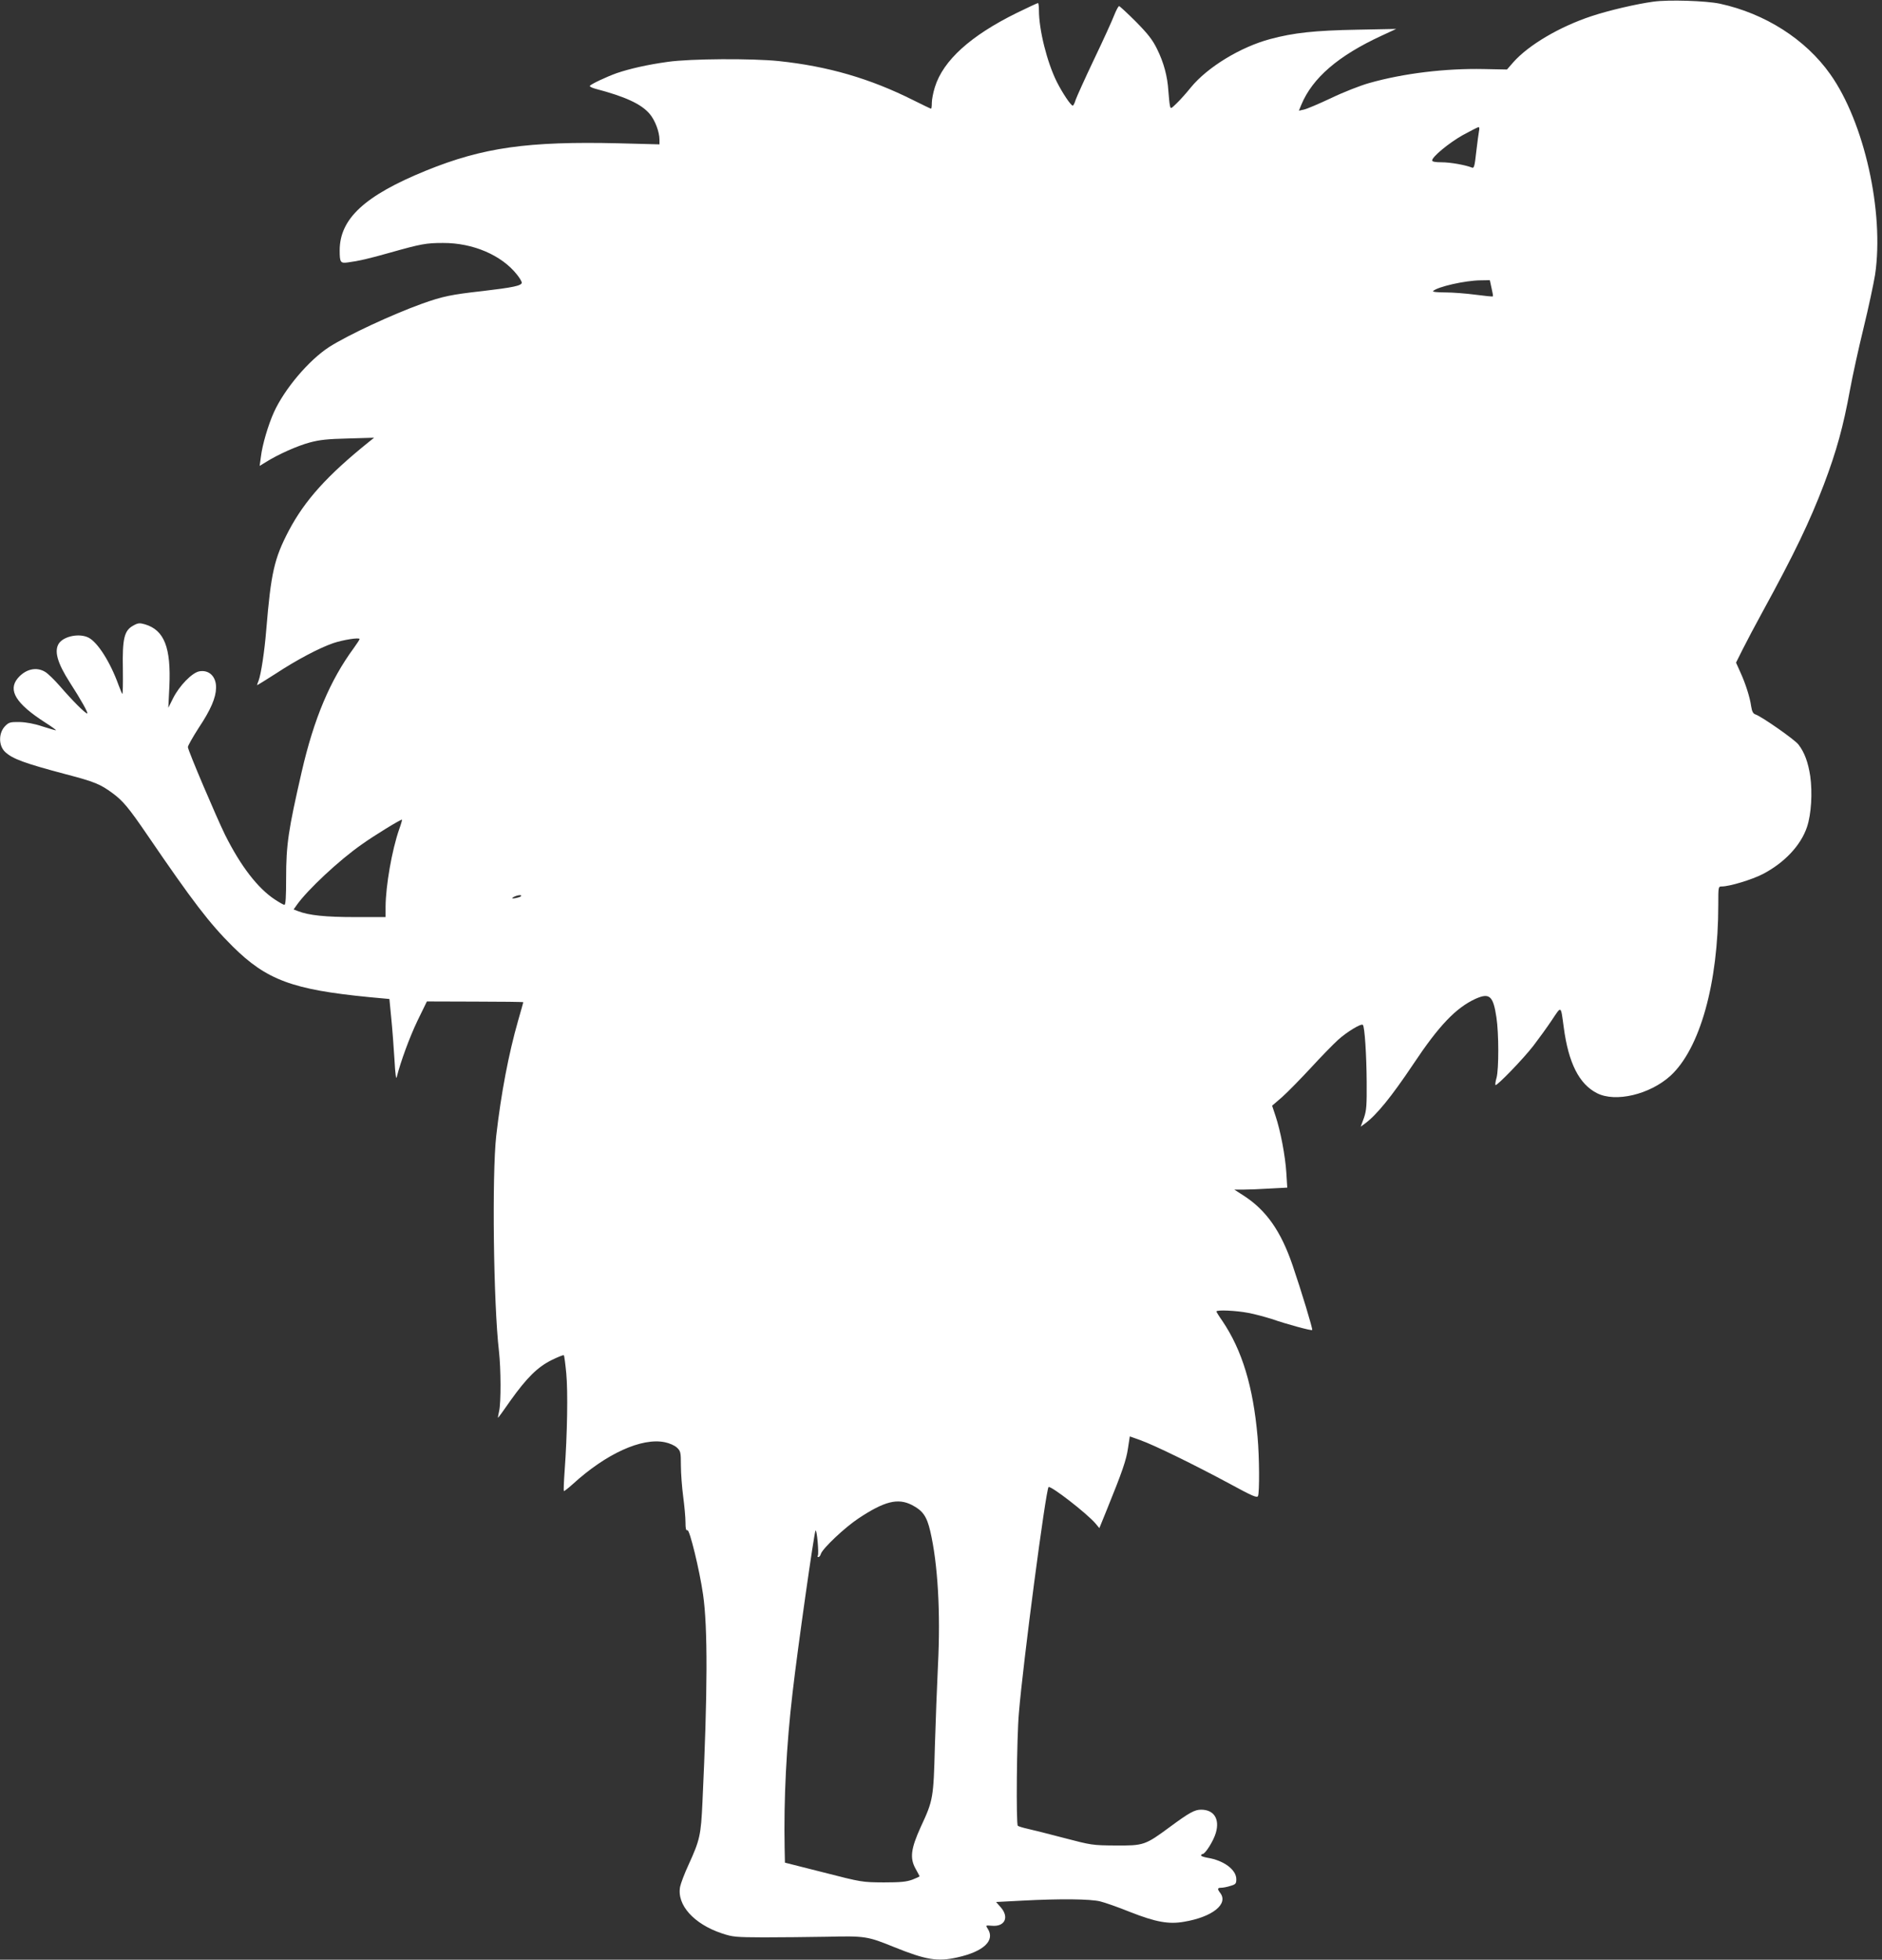
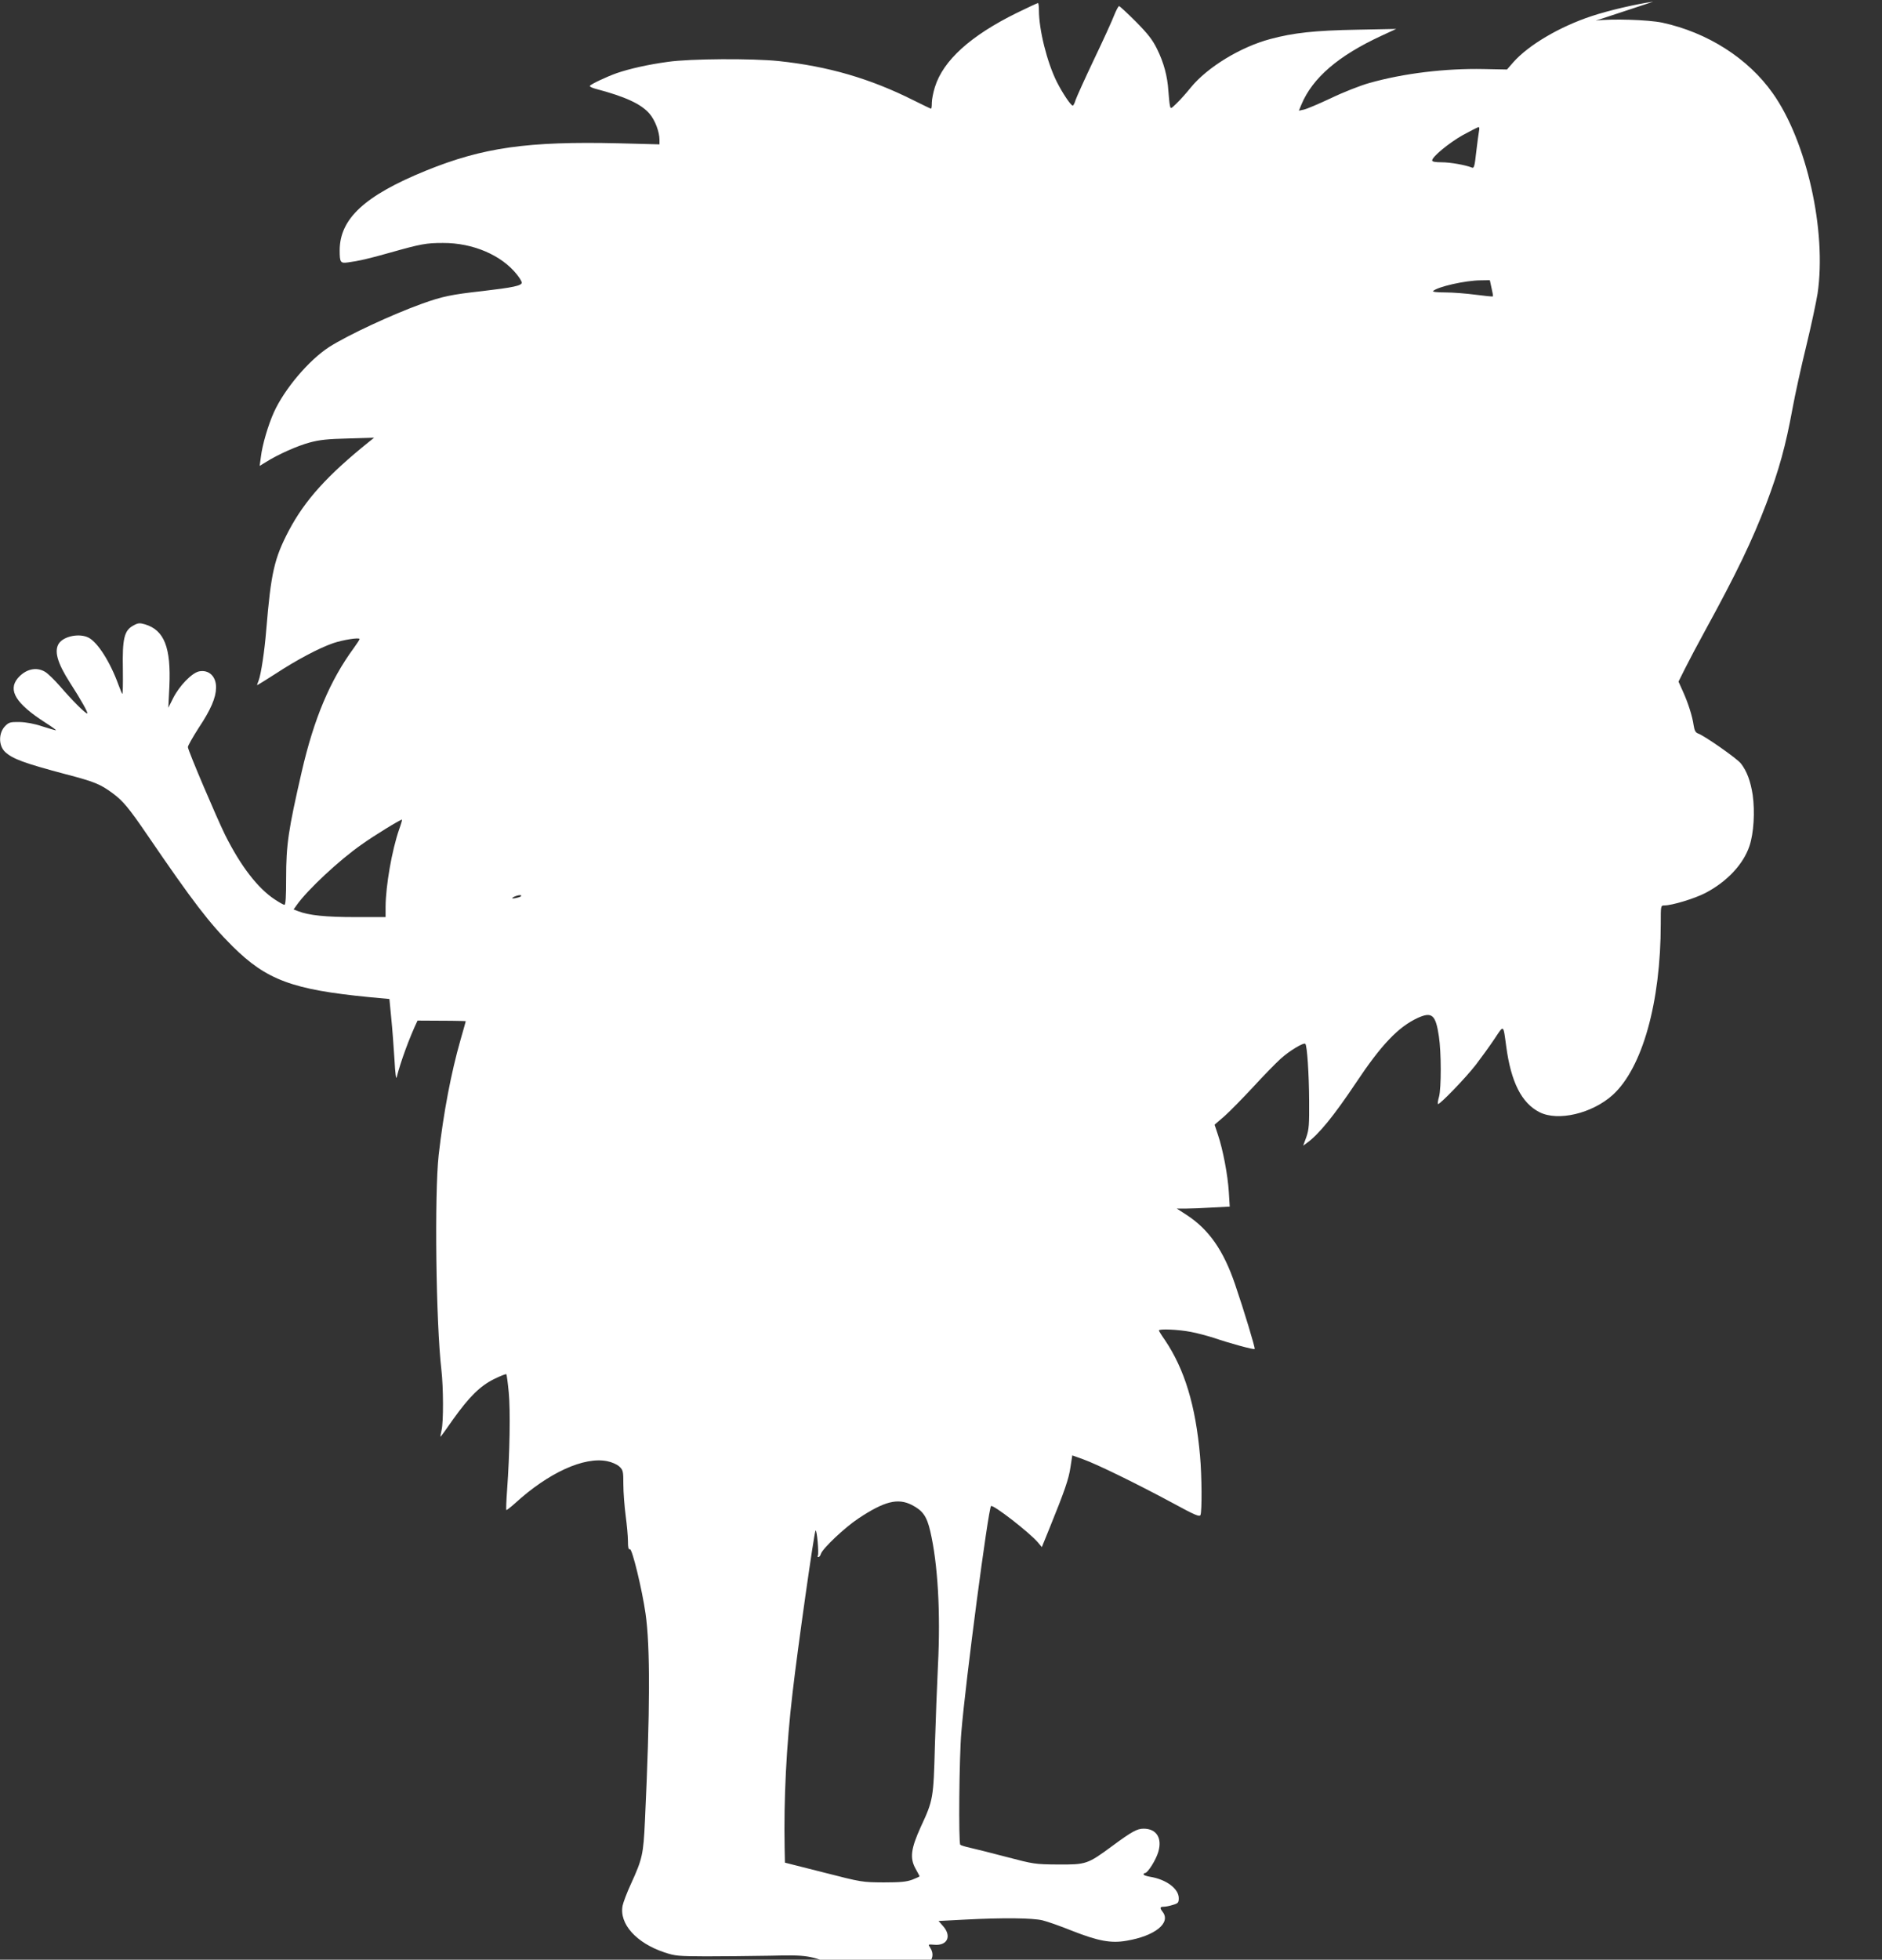
<svg xmlns="http://www.w3.org/2000/svg" version="1.0" width="1230pt" height="1280pt" viewBox="0 0 1230 1280" preserveAspectRatio="xMidYMid meet">
  <rect x="0" y="0" width="1230" height="1280" fill="#333333" stroke="none" />
  <g transform="translate(0,1280) scale(0.1,-0.1)" fill="#ffffff" stroke="none">
-     <path d="M10805 12789 c-110 -15 -291 -57 -405 -95 -208 -69 -410 -188 -510 -301 l-41 -47 -152 3 c-251 5 -524 -28 -747 -91 -58 -16 -170 -60 -251 -99 -81 -38 -161 -72 -178 -75 l-32 -7 16 39 c73 175 241 320 525 451 l95 44 -255 -5 c-277 -5 -415 -20 -568 -61 -195 -52 -411 -184 -519 -316 -28 -35 -70 -82 -92 -103 -39 -38 -40 -39 -45 -15 -3 13 -7 56 -10 95 -6 96 -30 185 -74 274 -29 59 -58 97 -138 178 -56 56 -106 102 -110 102 -5 0 -19 -27 -32 -59 -12 -32 -71 -162 -131 -287 -60 -126 -114 -246 -121 -266 -6 -21 -15 -38 -19 -38 -12 0 -66 80 -104 155 -64 128 -117 340 -117 468 0 26 -3 47 -6 47 -4 0 -66 -29 -138 -64 -303 -149 -482 -311 -536 -485 -11 -35 -20 -81 -20 -102 0 -21 -2 -39 -5 -39 -3 0 -55 25 -115 55 -283 142 -558 222 -880 256 -173 18 -579 16 -725 -5 -132 -18 -250 -45 -335 -74 -67 -24 -169 -72 -175 -83 -3 -4 14 -13 37 -19 194 -51 299 -99 354 -164 35 -41 64 -117 64 -169 l0 -30 -267 7 c-594 14 -886 -27 -1260 -179 -400 -163 -563 -314 -563 -521 0 -78 5 -85 54 -78 69 9 135 24 276 64 202 57 236 63 345 63 196 1 384 -80 484 -207 17 -21 31 -45 31 -52 0 -20 -58 -32 -255 -55 -207 -23 -263 -35 -395 -82 -200 -72 -485 -205 -608 -283 -133 -86 -292 -273 -362 -427 -37 -82 -76 -213 -85 -291 l-8 -59 44 27 c79 49 202 104 284 126 63 17 116 23 250 26 l170 5 -35 -28 c-272 -219 -417 -380 -522 -578 -96 -183 -117 -276 -148 -650 -11 -138 -34 -289 -50 -331 -6 -14 -10 -27 -10 -29 0 -2 55 32 122 75 137 90 283 167 375 199 65 22 173 39 173 27 0 -4 -17 -30 -38 -59 -155 -211 -260 -460 -340 -807 -88 -383 -102 -476 -102 -697 0 -117 -3 -173 -11 -173 -6 0 -34 16 -63 35 -112 74 -223 218 -325 422 -57 116 -242 550 -243 573 -1 8 31 64 70 125 80 120 113 198 114 262 2 74 -46 120 -110 108 -47 -9 -130 -94 -171 -176 l-31 -62 7 141 c11 252 -33 366 -159 404 -35 10 -45 10 -77 -8 -59 -32 -72 -84 -68 -286 1 -92 0 -164 -4 -160 -3 4 -14 30 -24 57 -54 150 -136 279 -196 310 -58 30 -159 11 -193 -36 -34 -49 -12 -128 70 -256 75 -116 123 -203 114 -203 -13 0 -95 82 -179 179 -35 40 -78 82 -95 92 -58 36 -129 19 -180 -41 -66 -79 -11 -167 179 -289 44 -28 76 -51 70 -51 -5 0 -46 12 -90 26 -50 17 -105 27 -147 28 -60 1 -70 -2 -93 -25 -45 -44 -46 -128 -2 -170 49 -46 126 -74 397 -146 188 -49 226 -65 306 -124 68 -50 106 -96 227 -273 297 -435 406 -577 557 -727 222 -220 391 -283 895 -332 l130 -12 12 -124 c7 -68 16 -189 21 -270 5 -97 11 -136 15 -116 25 100 84 261 136 369 l61 125 315 -1 c173 0 315 -2 315 -4 0 -1 -15 -56 -34 -121 -62 -217 -111 -474 -143 -753 -28 -256 -18 -1097 18 -1405 13 -115 14 -337 1 -392 -5 -24 -9 -43 -7 -43 2 0 39 51 82 113 106 148 176 218 269 264 41 20 76 34 79 31 3 -3 10 -56 16 -119 11 -116 7 -394 -11 -639 -5 -68 -7 -126 -5 -129 2 -2 28 18 58 45 219 200 451 305 602 274 30 -6 64 -21 79 -35 24 -23 26 -30 26 -117 0 -51 7 -142 15 -203 8 -60 15 -136 15 -167 0 -42 3 -56 13 -53 14 6 79 -260 102 -420 31 -213 30 -638 -4 -1355 -10 -218 -17 -248 -91 -410 -27 -58 -51 -123 -55 -143 -23 -119 90 -244 273 -305 72 -24 90 -25 272 -26 107 0 294 2 415 4 250 6 265 3 440 -68 206 -83 282 -96 411 -67 173 38 250 111 199 188 -14 22 -14 22 25 19 87 -9 118 55 60 121 l-30 34 173 9 c247 13 442 11 507 -5 30 -7 118 -38 195 -69 168 -66 253 -82 354 -64 185 31 291 116 236 188 -20 26 -19 34 6 34 12 0 39 5 60 12 35 10 39 15 39 44 0 62 -82 123 -189 140 -22 4 -41 10 -41 15 0 5 4 9 9 9 18 0 72 86 87 138 27 91 -12 152 -96 152 -42 0 -77 -19 -203 -112 -164 -121 -172 -123 -357 -122 -151 1 -159 3 -335 49 -99 26 -206 53 -238 60 -32 7 -61 16 -65 20 -12 11 -7 580 7 735 27 330 176 1459 194 1477 13 12 251 -172 307 -238 l25 -30 48 118 c102 251 128 327 139 403 l12 78 70 -25 c88 -31 354 -161 586 -286 147 -80 176 -92 182 -78 10 25 9 253 -3 386 -29 329 -101 566 -230 757 -22 31 -39 59 -39 62 0 12 130 6 207 -9 44 -8 113 -27 154 -40 102 -35 260 -78 265 -72 5 5 -70 252 -128 422 -76 223 -172 360 -319 455 l-62 40 59 0 c32 0 110 3 173 7 l114 6 -6 97 c-7 110 -38 274 -71 372 l-22 66 66 57 c36 32 119 117 186 189 66 72 147 155 179 184 56 51 151 109 162 98 12 -11 24 -198 25 -371 1 -157 -1 -187 -18 -237 l-21 -57 26 19 c77 56 174 175 318 390 167 251 278 367 406 426 92 41 116 20 137 -121 16 -104 16 -338 1 -394 -7 -23 -10 -45 -7 -48 8 -8 180 169 248 257 36 47 91 123 121 168 63 94 57 98 77 -48 31 -234 101 -371 217 -430 121 -62 345 -9 480 113 193 177 313 604 313 1118 0 118 0 119 23 119 50 0 196 44 268 81 142 74 249 188 289 308 28 84 36 223 21 332 -14 90 -37 154 -77 206 -24 32 -243 185 -282 197 -14 5 -22 19 -27 52 -8 59 -37 150 -72 226 l-27 60 43 86 c24 48 83 160 132 249 206 376 307 587 399 828 83 219 127 379 171 620 16 88 56 270 89 405 33 135 66 291 75 347 60 409 -71 995 -293 1308 -161 228 -426 397 -722 461 -90 19 -336 27 -435 13z m-1139 -846 c-3 -16 -11 -77 -18 -136 -10 -91 -14 -107 -27 -102 -45 18 -143 35 -198 35 -43 0 -63 4 -63 12 0 24 109 114 201 166 52 28 98 52 103 52 4 0 6 -12 2 -27z m82 -1024 c7 -29 11 -53 9 -55 -2 -2 -52 3 -113 11 -60 8 -149 15 -198 15 -54 0 -86 4 -80 9 29 28 209 69 310 70 l61 1 11 -51z m-7139 -3535 c-48 -138 -88 -370 -89 -506 l0 -68 -199 0 c-193 0 -302 11 -374 39 l-28 11 22 31 c70 98 275 290 421 392 79 57 260 168 265 163 2 -1 -6 -29 -18 -62z m781 -445 c-42 -12 -57 -8 -25 6 17 7 34 10 40 7 5 -3 -1 -9 -15 -13z m2570 -3969 c71 -37 97 -73 120 -172 49 -211 68 -529 50 -878 -6 -124 -15 -360 -20 -525 -9 -340 -11 -353 -92 -527 -65 -143 -73 -204 -34 -274 14 -25 26 -48 26 -49 0 -2 -21 -12 -47 -22 -39 -14 -75 -18 -188 -18 -139 1 -143 1 -392 65 l-253 64 -2 96 c-6 320 11 667 52 1015 34 295 141 1047 150 1058 9 10 23 -150 15 -164 -4 -5 -2 -9 4 -9 5 0 13 9 16 21 12 36 156 172 245 231 170 113 258 135 350 88z" />
+     <path d="M10805 12789 c-110 -15 -291 -57 -405 -95 -208 -69 -410 -188 -510 -301 l-41 -47 -152 3 c-251 5 -524 -28 -747 -91 -58 -16 -170 -60 -251 -99 -81 -38 -161 -72 -178 -75 l-32 -7 16 39 c73 175 241 320 525 451 l95 44 -255 -5 c-277 -5 -415 -20 -568 -61 -195 -52 -411 -184 -519 -316 -28 -35 -70 -82 -92 -103 -39 -38 -40 -39 -45 -15 -3 13 -7 56 -10 95 -6 96 -30 185 -74 274 -29 59 -58 97 -138 178 -56 56 -106 102 -110 102 -5 0 -19 -27 -32 -59 -12 -32 -71 -162 -131 -287 -60 -126 -114 -246 -121 -266 -6 -21 -15 -38 -19 -38 -12 0 -66 80 -104 155 -64 128 -117 340 -117 468 0 26 -3 47 -6 47 -4 0 -66 -29 -138 -64 -303 -149 -482 -311 -536 -485 -11 -35 -20 -81 -20 -102 0 -21 -2 -39 -5 -39 -3 0 -55 25 -115 55 -283 142 -558 222 -880 256 -173 18 -579 16 -725 -5 -132 -18 -250 -45 -335 -74 -67 -24 -169 -72 -175 -83 -3 -4 14 -13 37 -19 194 -51 299 -99 354 -164 35 -41 64 -117 64 -169 l0 -30 -267 7 c-594 14 -886 -27 -1260 -179 -400 -163 -563 -314 -563 -521 0 -78 5 -85 54 -78 69 9 135 24 276 64 202 57 236 63 345 63 196 1 384 -80 484 -207 17 -21 31 -45 31 -52 0 -20 -58 -32 -255 -55 -207 -23 -263 -35 -395 -82 -200 -72 -485 -205 -608 -283 -133 -86 -292 -273 -362 -427 -37 -82 -76 -213 -85 -291 l-8 -59 44 27 c79 49 202 104 284 126 63 17 116 23 250 26 l170 5 -35 -28 c-272 -219 -417 -380 -522 -578 -96 -183 -117 -276 -148 -650 -11 -138 -34 -289 -50 -331 -6 -14 -10 -27 -10 -29 0 -2 55 32 122 75 137 90 283 167 375 199 65 22 173 39 173 27 0 -4 -17 -30 -38 -59 -155 -211 -260 -460 -340 -807 -88 -383 -102 -476 -102 -697 0 -117 -3 -173 -11 -173 -6 0 -34 16 -63 35 -112 74 -223 218 -325 422 -57 116 -242 550 -243 573 -1 8 31 64 70 125 80 120 113 198 114 262 2 74 -46 120 -110 108 -47 -9 -130 -94 -171 -176 l-31 -62 7 141 c11 252 -33 366 -159 404 -35 10 -45 10 -77 -8 -59 -32 -72 -84 -68 -286 1 -92 0 -164 -4 -160 -3 4 -14 30 -24 57 -54 150 -136 279 -196 310 -58 30 -159 11 -193 -36 -34 -49 -12 -128 70 -256 75 -116 123 -203 114 -203 -13 0 -95 82 -179 179 -35 40 -78 82 -95 92 -58 36 -129 19 -180 -41 -66 -79 -11 -167 179 -289 44 -28 76 -51 70 -51 -5 0 -46 12 -90 26 -50 17 -105 27 -147 28 -60 1 -70 -2 -93 -25 -45 -44 -46 -128 -2 -170 49 -46 126 -74 397 -146 188 -49 226 -65 306 -124 68 -50 106 -96 227 -273 297 -435 406 -577 557 -727 222 -220 391 -283 895 -332 l130 -12 12 -124 c7 -68 16 -189 21 -270 5 -97 11 -136 15 -116 25 100 84 261 136 369 c173 0 315 -2 315 -4 0 -1 -15 -56 -34 -121 -62 -217 -111 -474 -143 -753 -28 -256 -18 -1097 18 -1405 13 -115 14 -337 1 -392 -5 -24 -9 -43 -7 -43 2 0 39 51 82 113 106 148 176 218 269 264 41 20 76 34 79 31 3 -3 10 -56 16 -119 11 -116 7 -394 -11 -639 -5 -68 -7 -126 -5 -129 2 -2 28 18 58 45 219 200 451 305 602 274 30 -6 64 -21 79 -35 24 -23 26 -30 26 -117 0 -51 7 -142 15 -203 8 -60 15 -136 15 -167 0 -42 3 -56 13 -53 14 6 79 -260 102 -420 31 -213 30 -638 -4 -1355 -10 -218 -17 -248 -91 -410 -27 -58 -51 -123 -55 -143 -23 -119 90 -244 273 -305 72 -24 90 -25 272 -26 107 0 294 2 415 4 250 6 265 3 440 -68 206 -83 282 -96 411 -67 173 38 250 111 199 188 -14 22 -14 22 25 19 87 -9 118 55 60 121 l-30 34 173 9 c247 13 442 11 507 -5 30 -7 118 -38 195 -69 168 -66 253 -82 354 -64 185 31 291 116 236 188 -20 26 -19 34 6 34 12 0 39 5 60 12 35 10 39 15 39 44 0 62 -82 123 -189 140 -22 4 -41 10 -41 15 0 5 4 9 9 9 18 0 72 86 87 138 27 91 -12 152 -96 152 -42 0 -77 -19 -203 -112 -164 -121 -172 -123 -357 -122 -151 1 -159 3 -335 49 -99 26 -206 53 -238 60 -32 7 -61 16 -65 20 -12 11 -7 580 7 735 27 330 176 1459 194 1477 13 12 251 -172 307 -238 l25 -30 48 118 c102 251 128 327 139 403 l12 78 70 -25 c88 -31 354 -161 586 -286 147 -80 176 -92 182 -78 10 25 9 253 -3 386 -29 329 -101 566 -230 757 -22 31 -39 59 -39 62 0 12 130 6 207 -9 44 -8 113 -27 154 -40 102 -35 260 -78 265 -72 5 5 -70 252 -128 422 -76 223 -172 360 -319 455 l-62 40 59 0 c32 0 110 3 173 7 l114 6 -6 97 c-7 110 -38 274 -71 372 l-22 66 66 57 c36 32 119 117 186 189 66 72 147 155 179 184 56 51 151 109 162 98 12 -11 24 -198 25 -371 1 -157 -1 -187 -18 -237 l-21 -57 26 19 c77 56 174 175 318 390 167 251 278 367 406 426 92 41 116 20 137 -121 16 -104 16 -338 1 -394 -7 -23 -10 -45 -7 -48 8 -8 180 169 248 257 36 47 91 123 121 168 63 94 57 98 77 -48 31 -234 101 -371 217 -430 121 -62 345 -9 480 113 193 177 313 604 313 1118 0 118 0 119 23 119 50 0 196 44 268 81 142 74 249 188 289 308 28 84 36 223 21 332 -14 90 -37 154 -77 206 -24 32 -243 185 -282 197 -14 5 -22 19 -27 52 -8 59 -37 150 -72 226 l-27 60 43 86 c24 48 83 160 132 249 206 376 307 587 399 828 83 219 127 379 171 620 16 88 56 270 89 405 33 135 66 291 75 347 60 409 -71 995 -293 1308 -161 228 -426 397 -722 461 -90 19 -336 27 -435 13z m-1139 -846 c-3 -16 -11 -77 -18 -136 -10 -91 -14 -107 -27 -102 -45 18 -143 35 -198 35 -43 0 -63 4 -63 12 0 24 109 114 201 166 52 28 98 52 103 52 4 0 6 -12 2 -27z m82 -1024 c7 -29 11 -53 9 -55 -2 -2 -52 3 -113 11 -60 8 -149 15 -198 15 -54 0 -86 4 -80 9 29 28 209 69 310 70 l61 1 11 -51z m-7139 -3535 c-48 -138 -88 -370 -89 -506 l0 -68 -199 0 c-193 0 -302 11 -374 39 l-28 11 22 31 c70 98 275 290 421 392 79 57 260 168 265 163 2 -1 -6 -29 -18 -62z m781 -445 c-42 -12 -57 -8 -25 6 17 7 34 10 40 7 5 -3 -1 -9 -15 -13z m2570 -3969 c71 -37 97 -73 120 -172 49 -211 68 -529 50 -878 -6 -124 -15 -360 -20 -525 -9 -340 -11 -353 -92 -527 -65 -143 -73 -204 -34 -274 14 -25 26 -48 26 -49 0 -2 -21 -12 -47 -22 -39 -14 -75 -18 -188 -18 -139 1 -143 1 -392 65 l-253 64 -2 96 c-6 320 11 667 52 1015 34 295 141 1047 150 1058 9 10 23 -150 15 -164 -4 -5 -2 -9 4 -9 5 0 13 9 16 21 12 36 156 172 245 231 170 113 258 135 350 88z" />
  </g>
</svg>